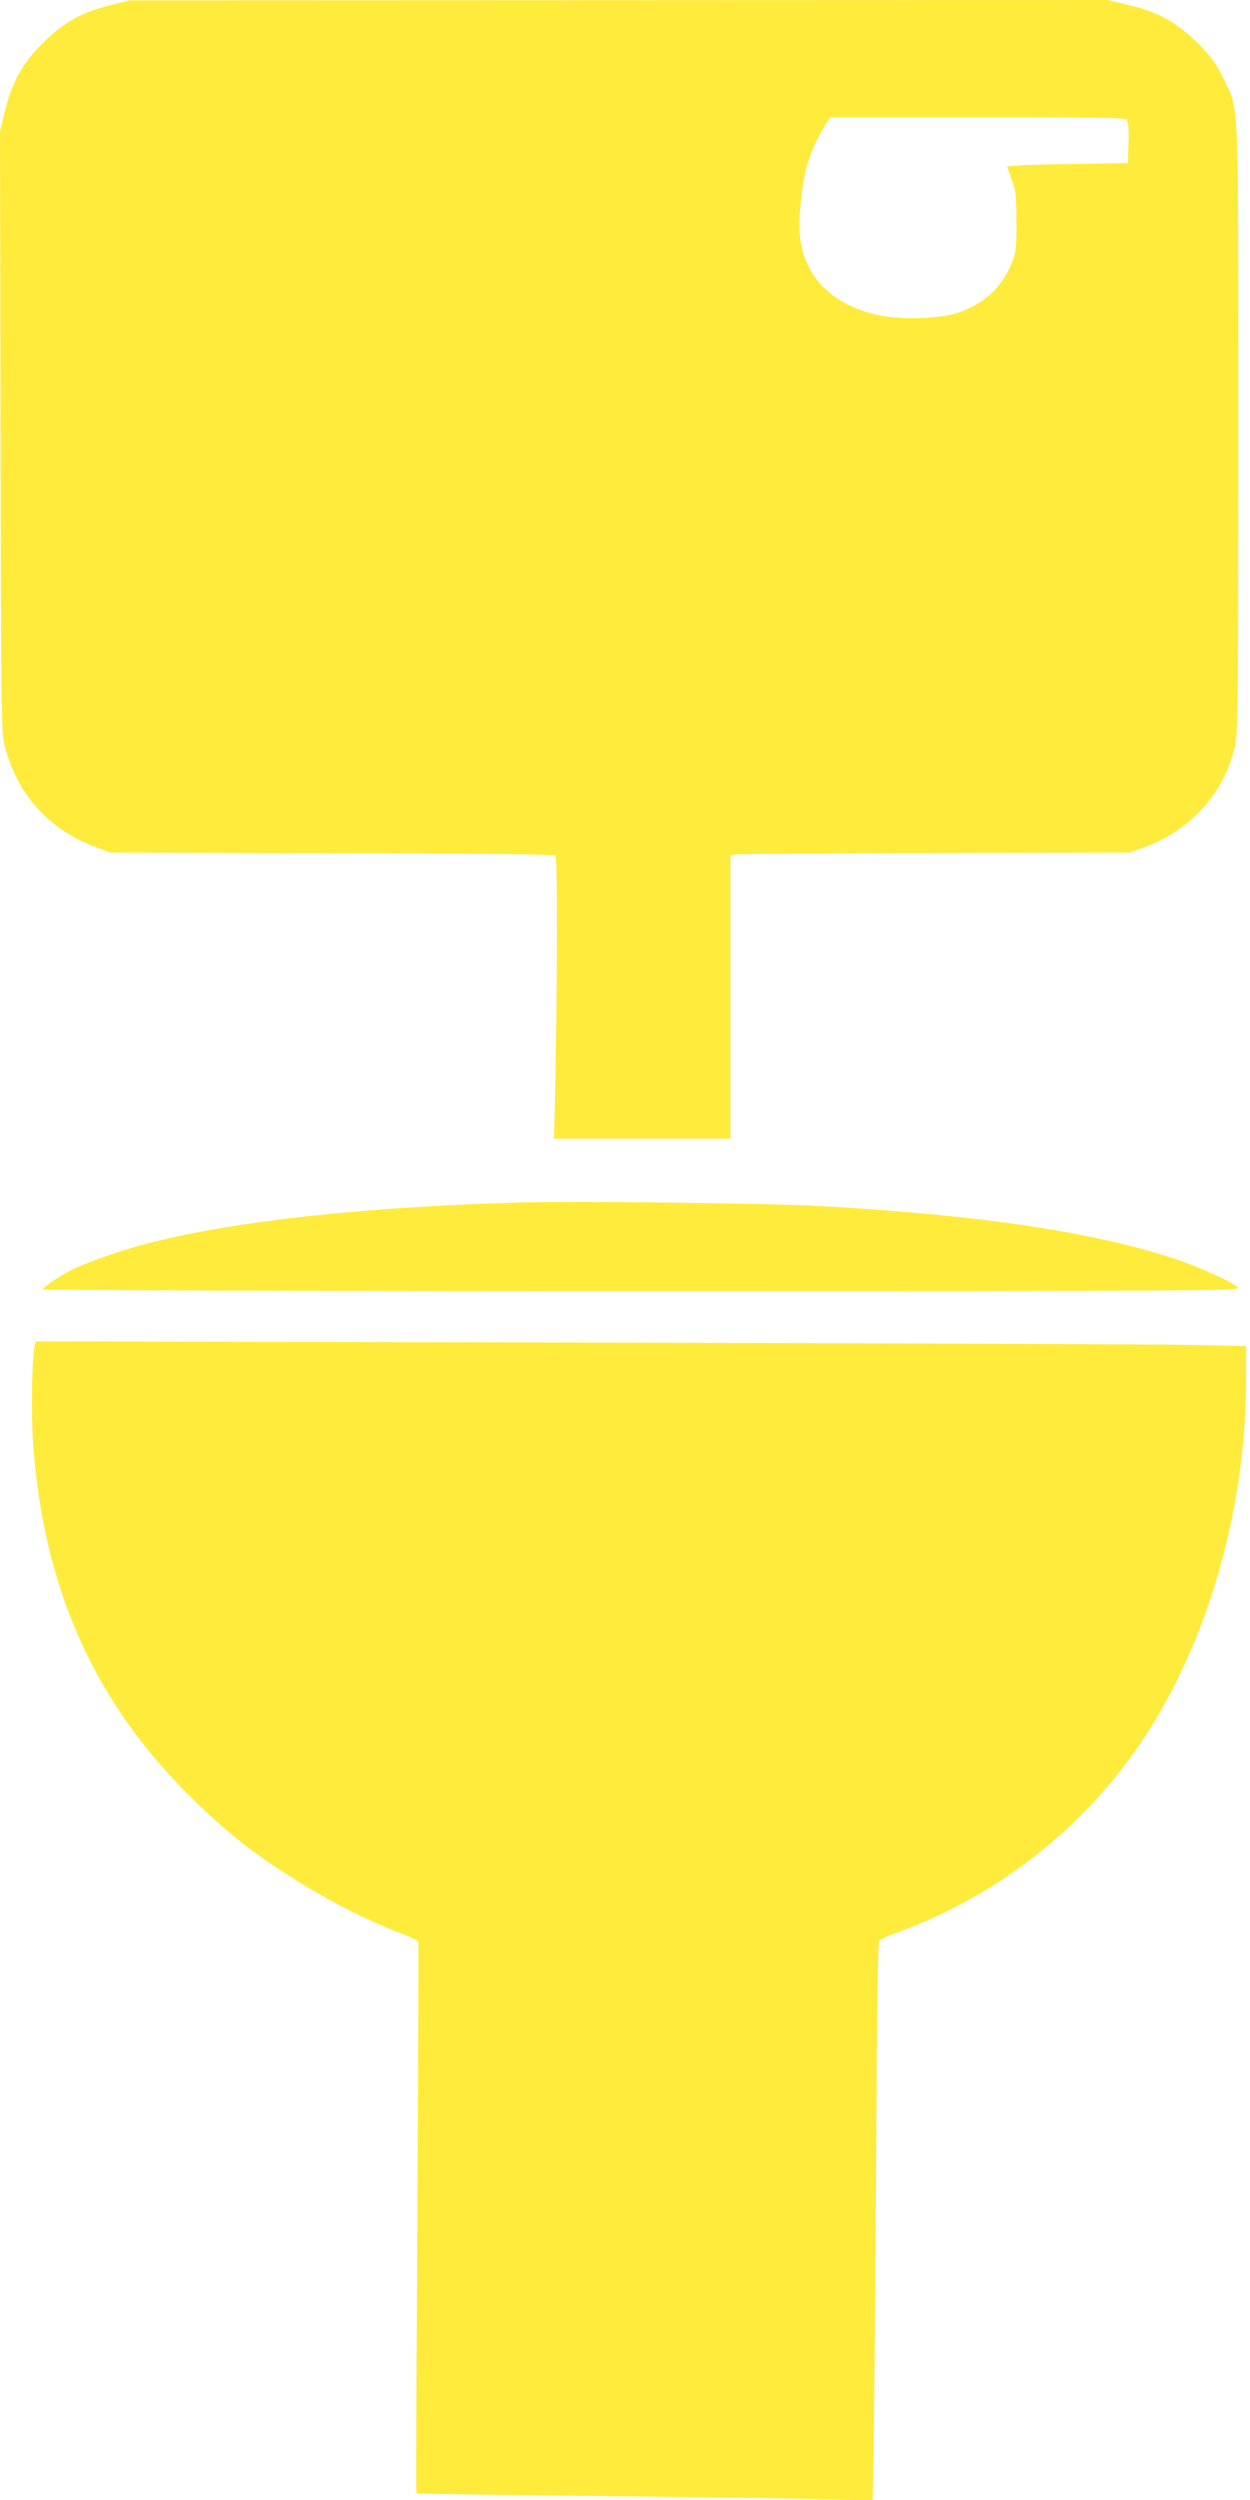
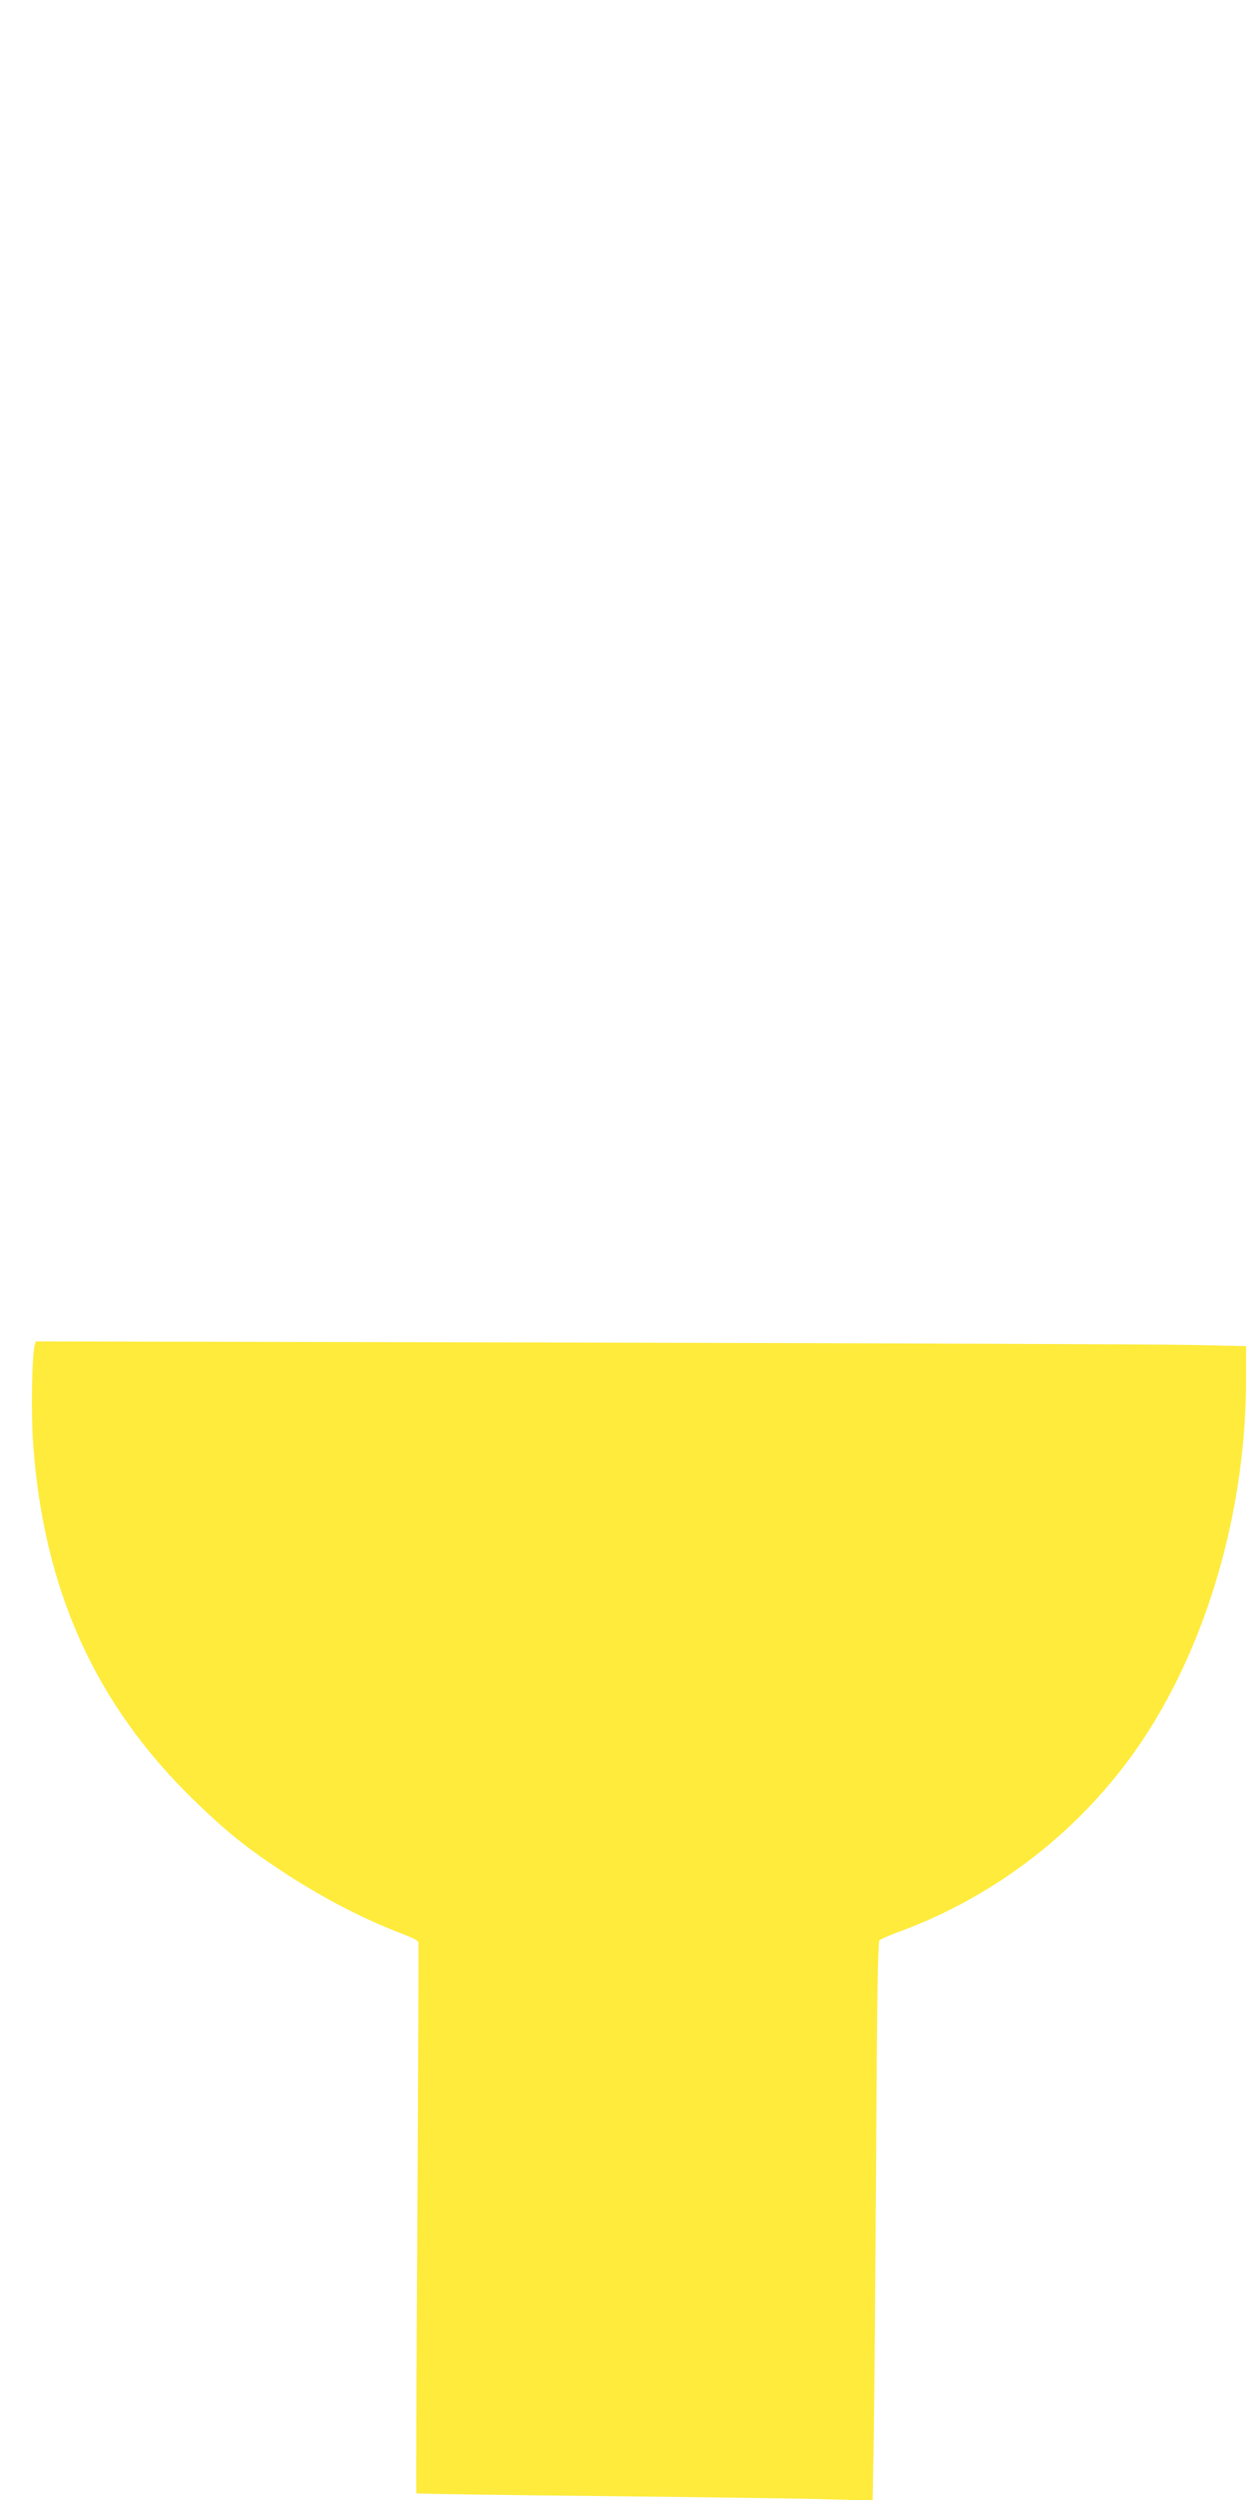
<svg xmlns="http://www.w3.org/2000/svg" version="1.0" width="640pt" height="1280pt" viewBox="0 0 640 1280" preserveAspectRatio="xMidYMid meet">
  <g transform="translate(0,1280) scale(0.1,-0.1)" fill="#ffeb3b" stroke="none">
-     <path d="M567 12774 c-146 -35 -243 -90 -347 -194 -106 -105 -157 -198 -195 -350 l-25 -105 3 -1535 c2 -1388 4 -1541 19 -1601 63 -254 226 -436 470 -527 l73 -27 1135 -3 c679 -1 1138 -6 1144 -12 10 -10 10 -574 0 -1112 l-7 -338 452 0 451 0 0 725 0 725 23 5 c12 3 472 6 1022 8 l1000 2 74 27 c243 90 415 285 466 528 13 62 15 281 15 1616 0 1741 5 1626 -77 1794 -39 79 -60 109 -132 180 -108 107 -202 159 -355 195 l-106 25 -2502 -1 -2503 -1 -98 -24z m5202 -588 c8 -9 11 -50 9 -117 l-3 -104 -310 -5 c-199 -3 -309 -9 -308 -15 2 -5 13 -37 25 -70 19 -52 22 -80 22 -210 1 -134 -2 -156 -22 -207 -51 -127 -140 -211 -273 -258 -91 -31 -283 -39 -400 -16 -281 57 -433 241 -415 506 14 223 44 327 136 478 l20 32 754 0 c633 0 755 -2 765 -14z" />
-     <path d="M2690 6644 c-851 -23 -1550 -102 -1984 -224 -118 -33 -277 -90 -341 -123 -59 -29 -145 -88 -145 -98 0 -5 1249 -9 3066 -9 2865 0 3066 1 3053 17 -21 25 -200 107 -324 148 -415 137 -1004 225 -1817 270 -245 14 -1240 26 -1508 19z" />
    <path d="M177 5909 c-14 -58 -18 -355 -7 -504 54 -748 319 -1333 826 -1825 160 -155 260 -236 439 -355 214 -141 425 -251 632 -329 39 -15 73 -32 75 -39 2 -7 -1 -643 -5 -1415 -5 -772 -7 -1405 -5 -1408 3 -2 436 -9 964 -14 527 -6 1052 -13 1165 -17 l207 -6 6 344 c3 189 8 832 12 1429 4 807 9 1088 17 1096 7 6 53 26 102 44 533 196 993 571 1291 1052 307 497 483 1142 484 1774 l0 172 -282 6 c-156 3 -1550 9 -3099 12 l-2816 6 -6 -23z" />
  </g>
</svg>